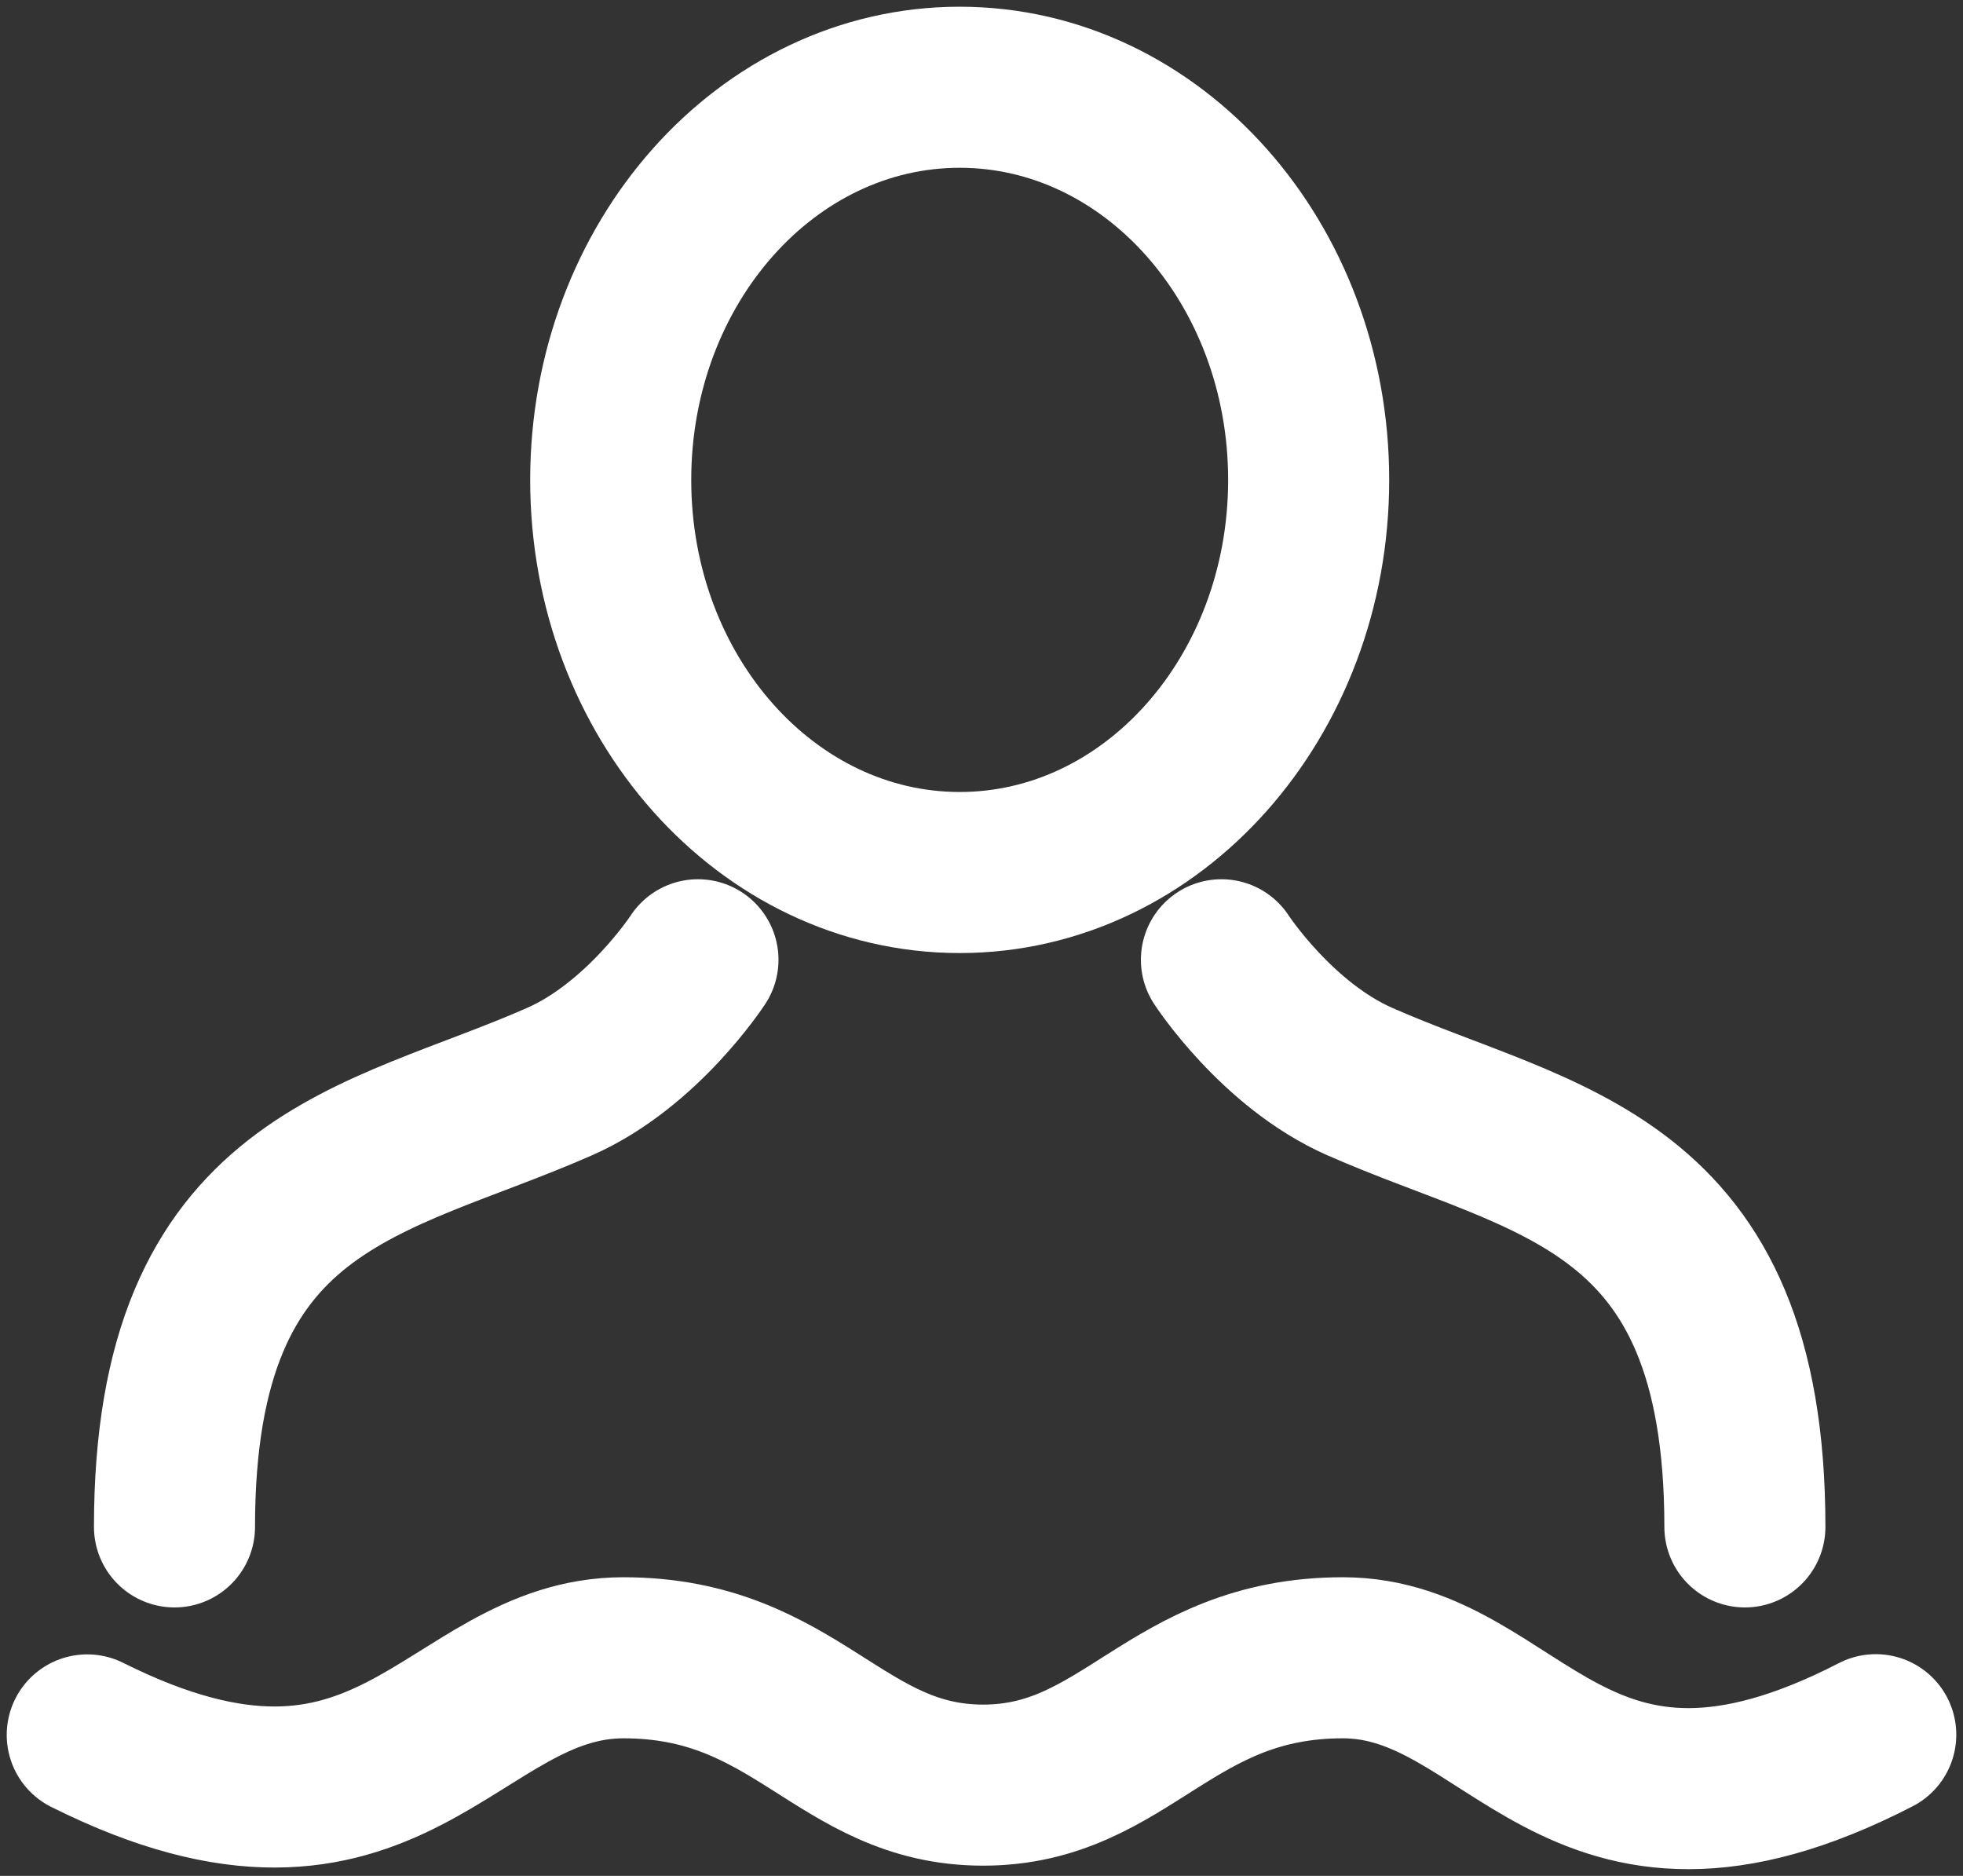
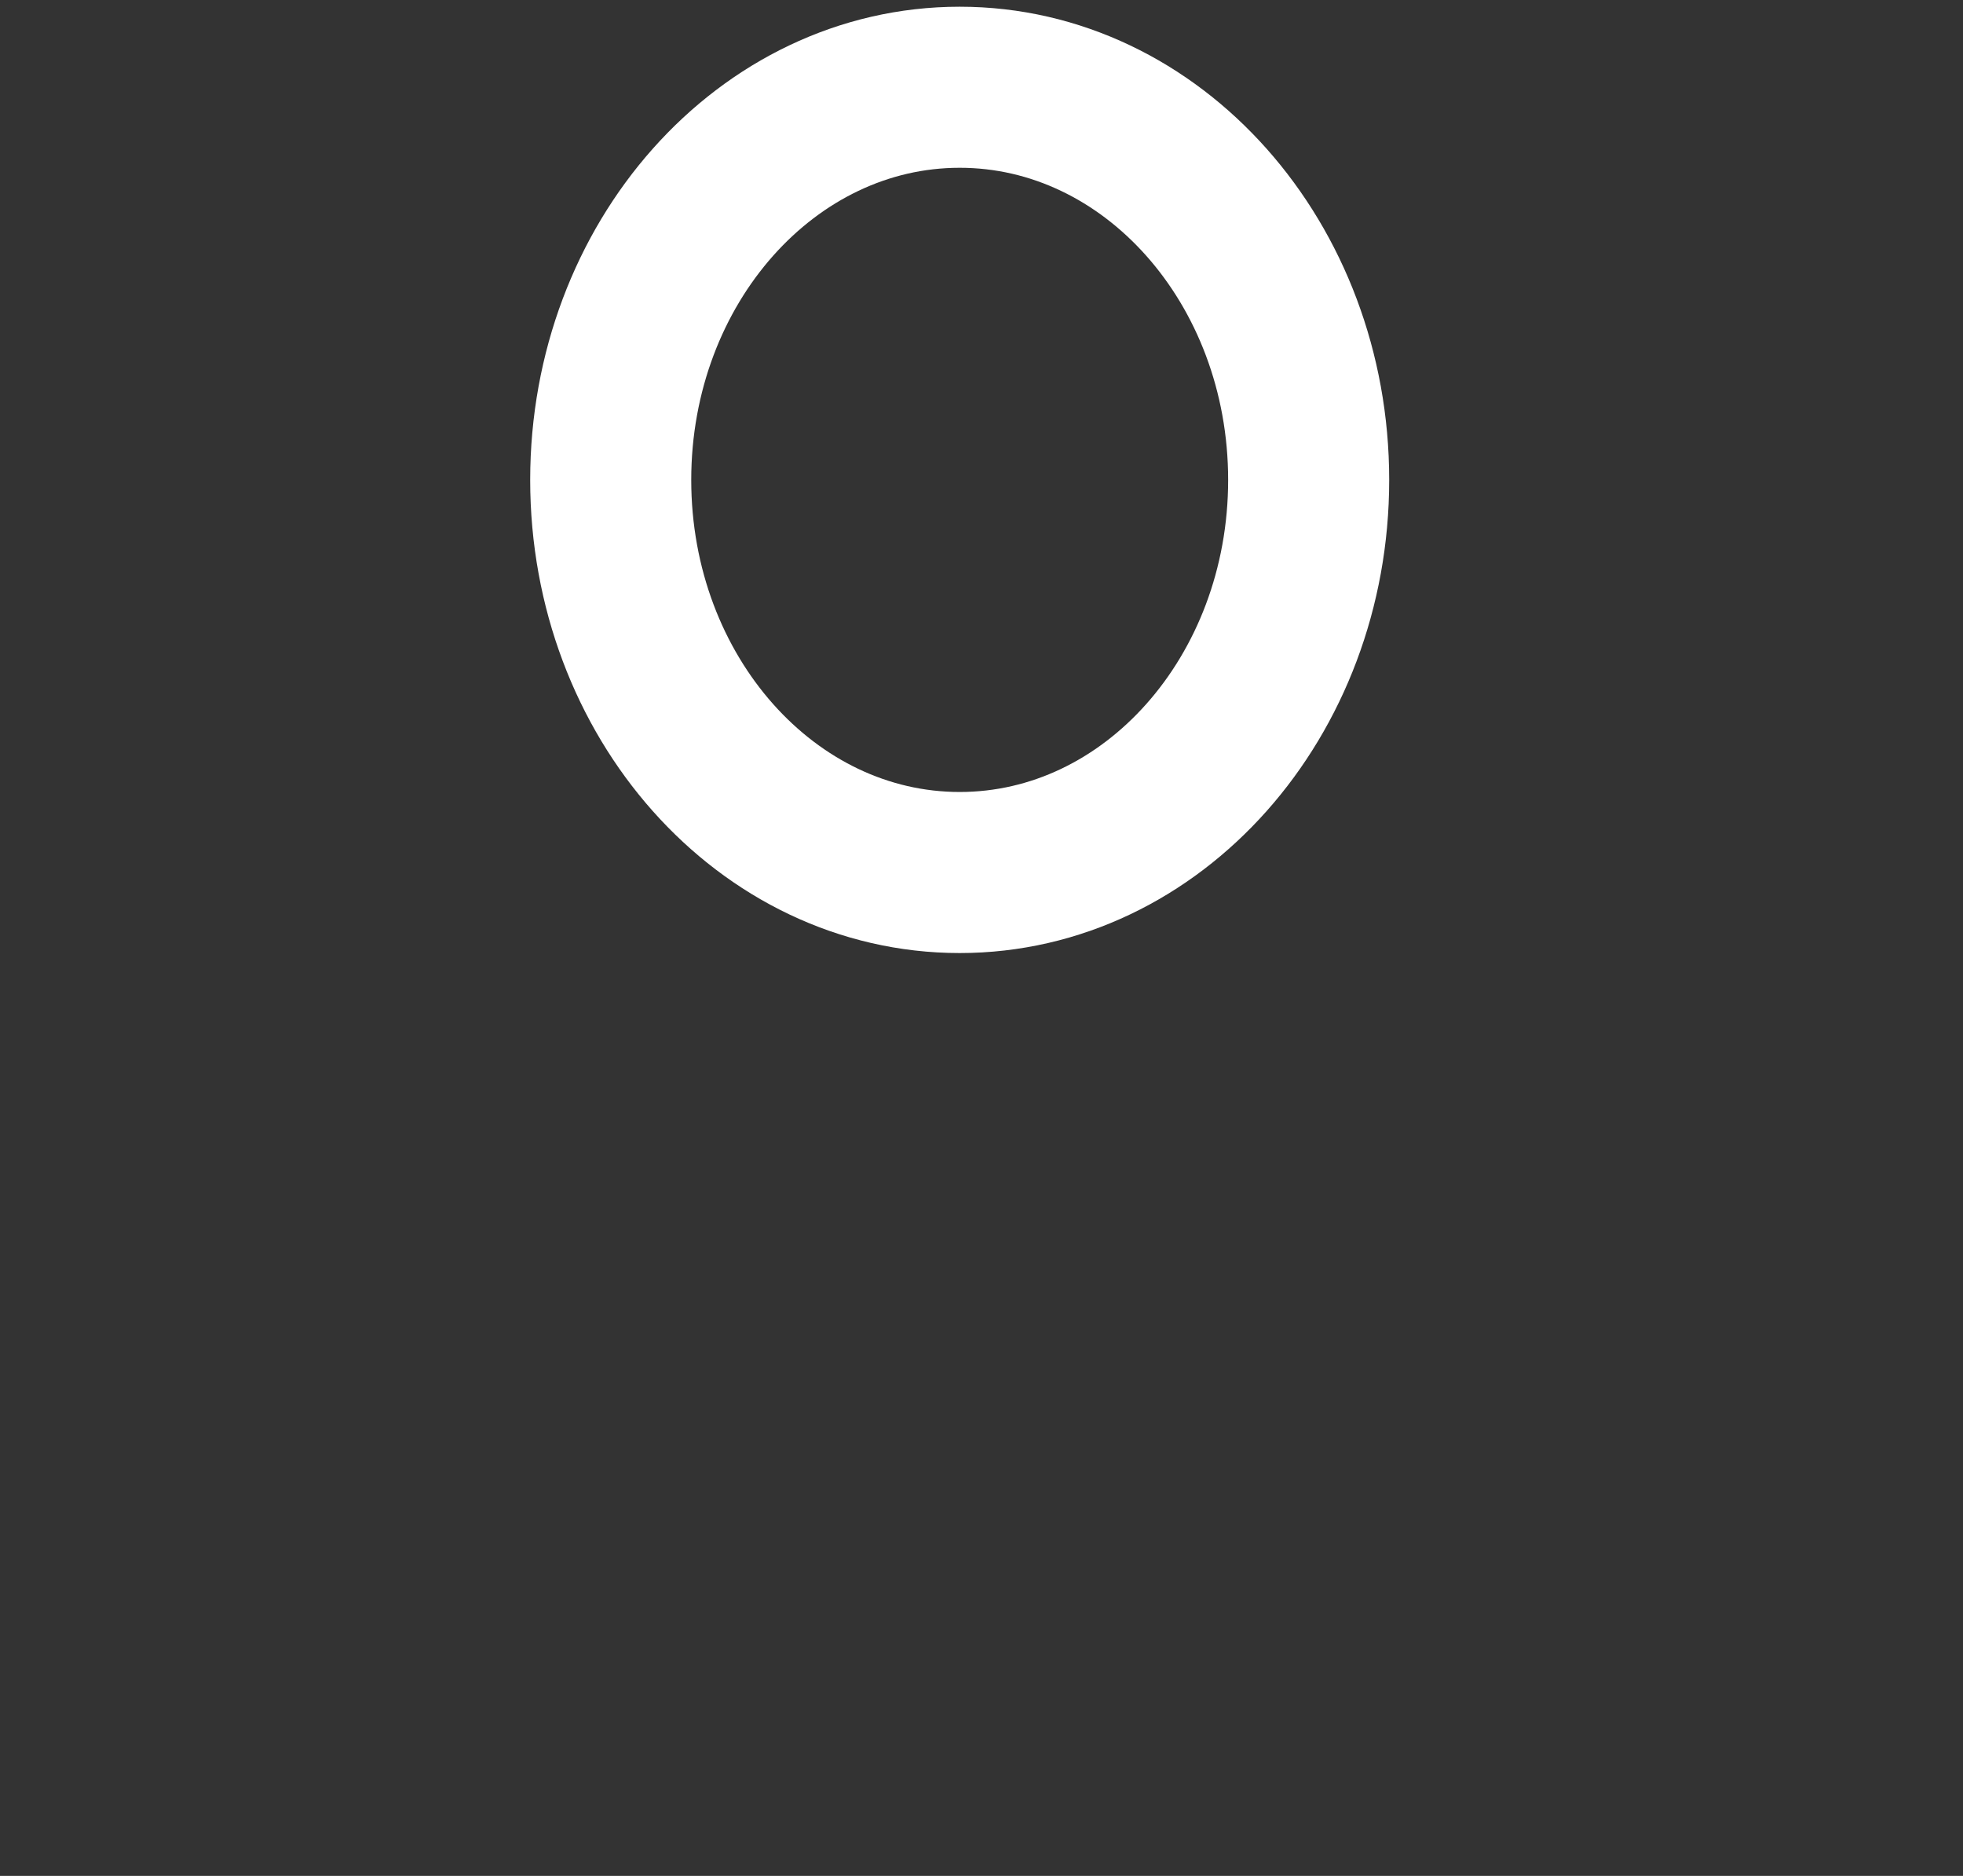
<svg xmlns="http://www.w3.org/2000/svg" width="45px" height="43px" viewBox="0 0 45 43" version="1.1">
  <rect x="0" y="0" width="45" height="43" fill="#333333" stroke="none" />
  <title>Page 1</title>
  <desc>Created with Sketch.</desc>
  <defs />
  <g id="liste-projets" stroke="none" stroke-width="1" fill="none" fill-rule="evenodd" transform="translate(-1010, -2099)" stroke-linecap="round" stroke-linejoin="round">
    <g id="Fiche-projet" transform="translate(847, 1867)" stroke="#FFFFFF" stroke-width="3.692">
      <g id="Page-1" transform="translate(165, 234)">
-         <path d="M38,33 C38,24.978 33.399,24.656 29.167,22.79 C27.268,21.952 26,20 26,20" id="Stroke-1" />
-         <path d="M2,33 C2,24.978 6.601,24.656 10.833,22.79 C12.732,21.952 14,20 14,20" id="Stroke-3" />
-         <path d="M41,37.763 C34.049,41.348 32.754,36 28.784,36 C24.813,36 23.825,38.919 20.537,38.919 C17.249,38.919 16.263,36 12.293,36 C8.32,36 6.97,41.254 0,37.768" id="Stroke-5" />
        <path d="M28,9.001 C28,13.972 24.419,18 20,18 C15.582,18 12,13.972 12,9.001 C12,4.031 15.582,0 20,0 C24.419,0 28,4.031 28,9.001 Z" id="Stroke-7" />
      </g>
    </g>
  </g>
</svg>